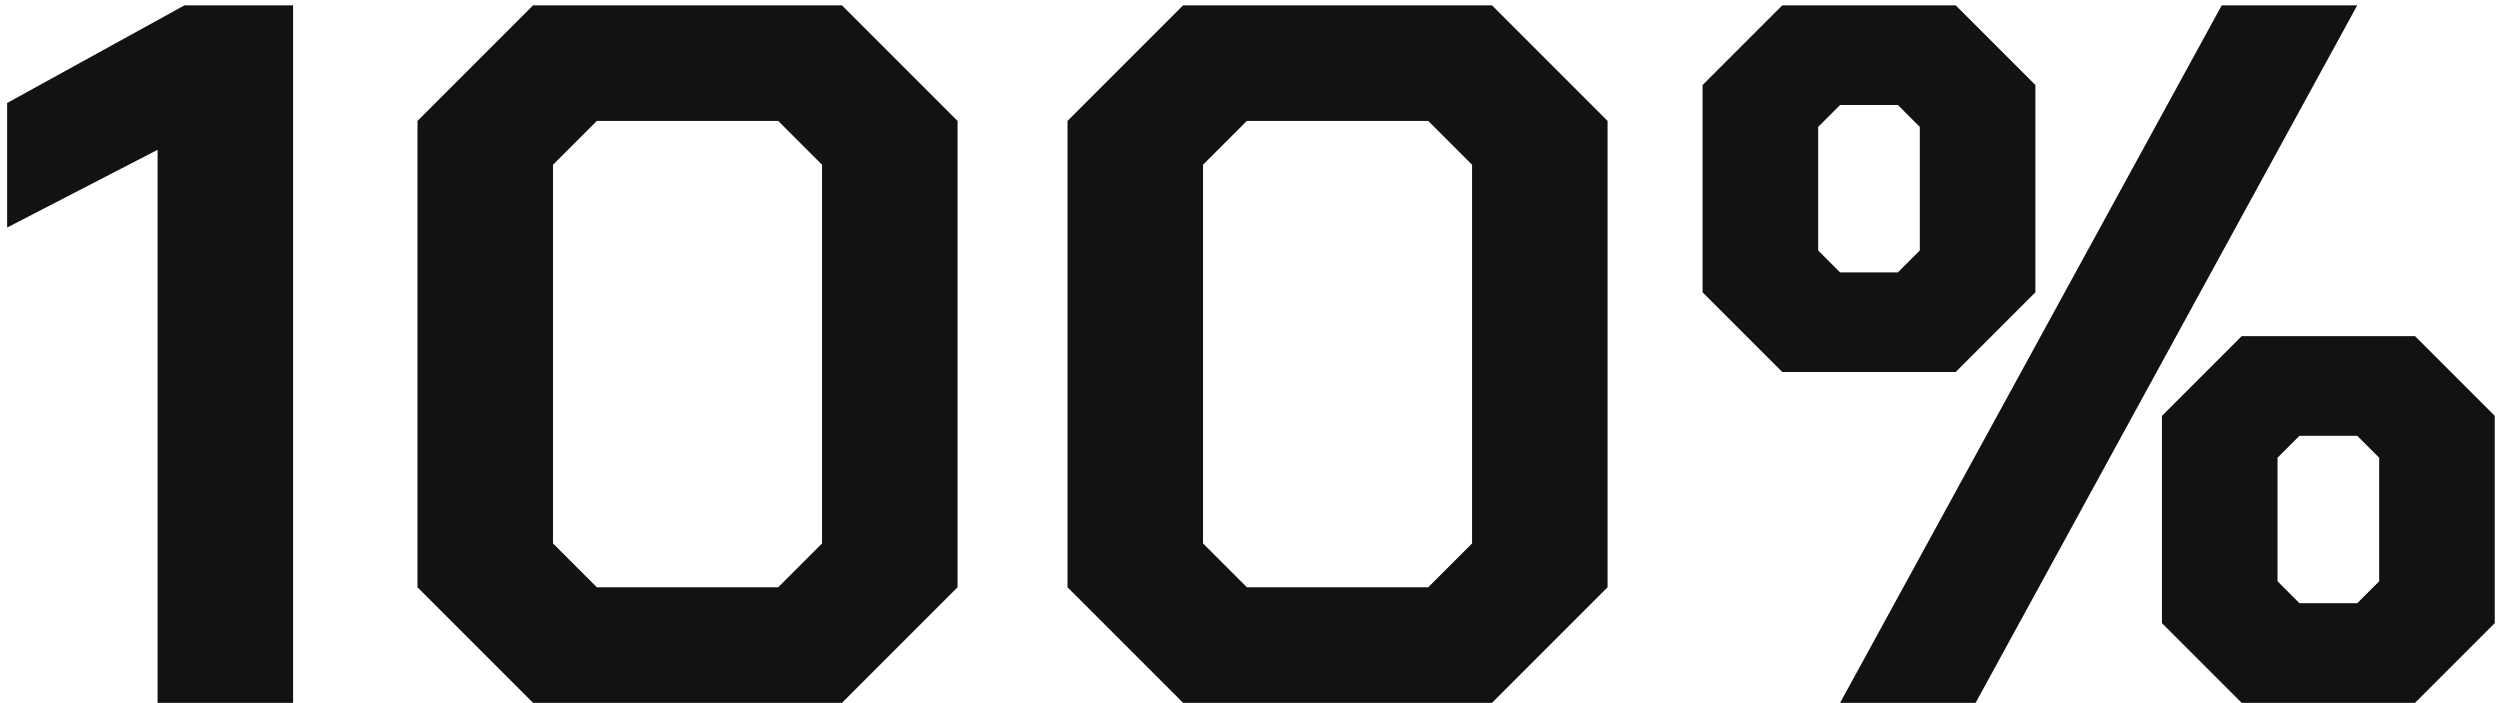
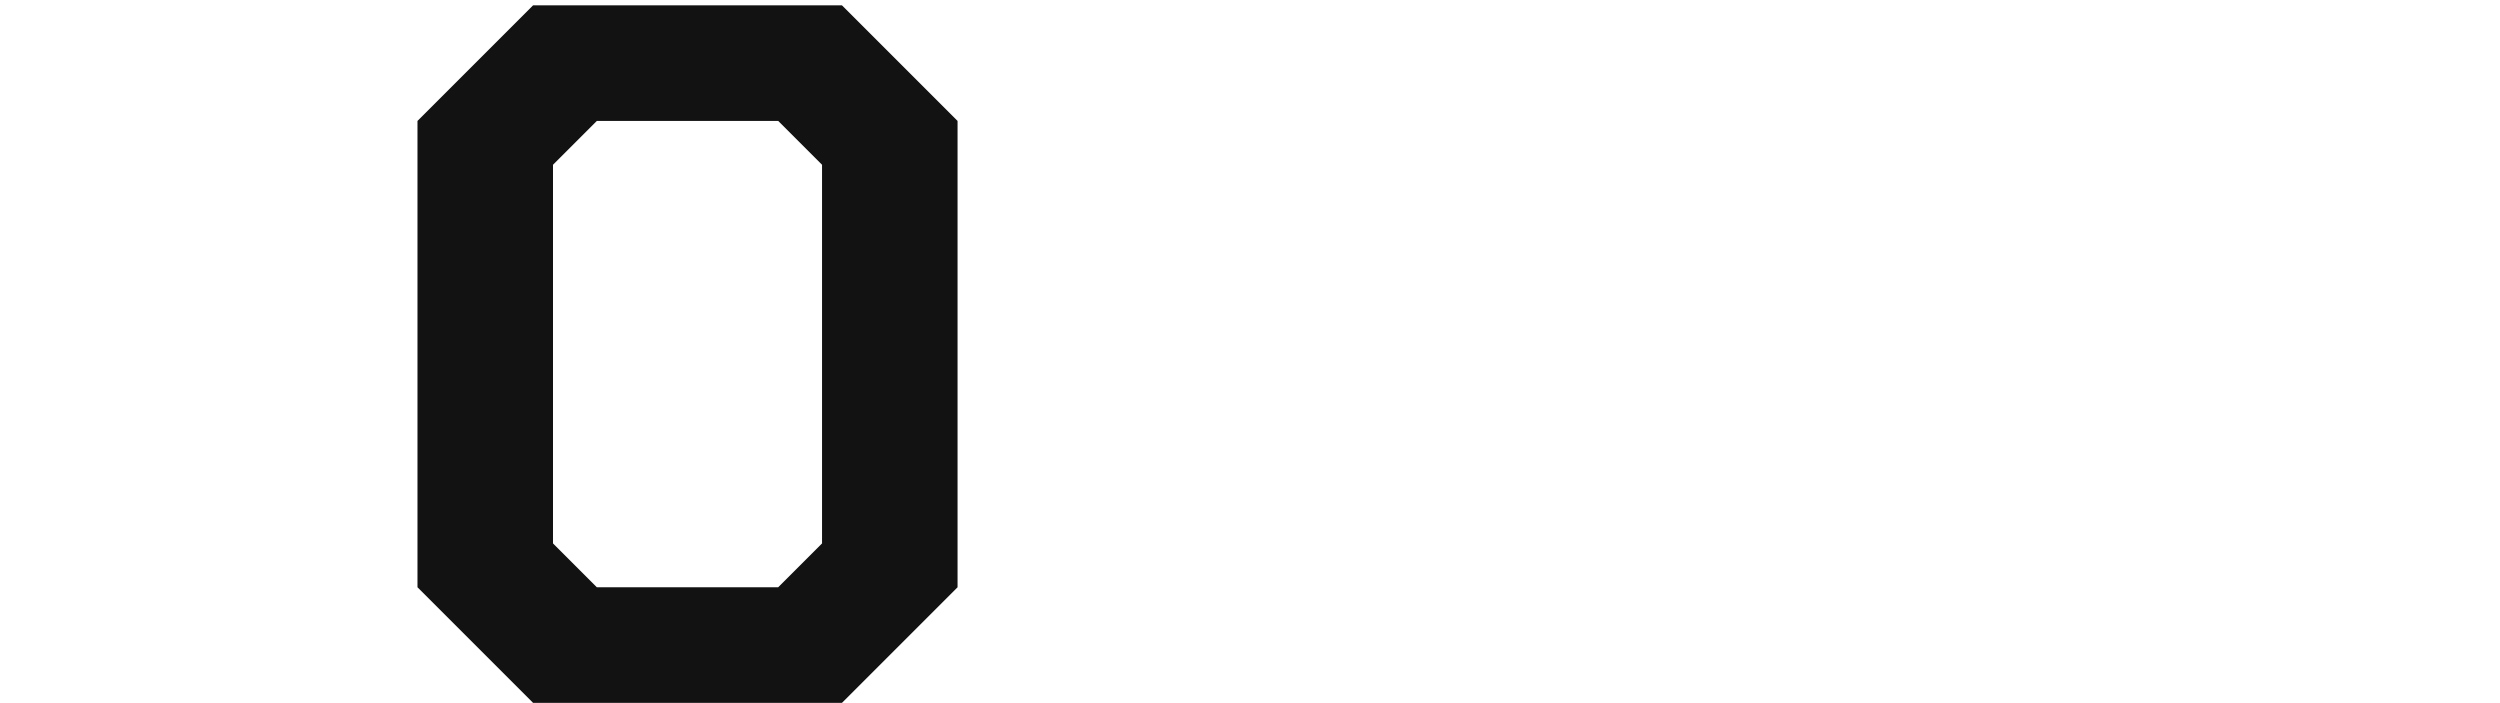
<svg xmlns="http://www.w3.org/2000/svg" width="281" height="79" viewBox="0 0 281 79" fill="none">
-   <path d="M17.712 16.84L0.8 25.576V11.576L20.736 0.6H32.944V79H17.712V16.84Z" fill="#121212" />
  <path d="M46.925 66.008V13.592L59.917 0.6H94.637L107.629 13.592V66.008L94.637 79H59.917L46.925 66.008ZM87.469 66.008L92.397 61.08V18.52L87.469 13.592H67.085L62.157 18.52V61.08L67.085 66.008H87.469Z" fill="#121212" />
-   <path d="M119.988 66.008V13.592L132.98 0.6H167.7L180.692 13.592V66.008L167.7 79H132.98L119.988 66.008ZM160.532 66.008L165.46 61.08V18.52L160.532 13.592H140.148L135.22 18.52V61.08L140.148 66.008H160.532Z" fill="#121212" />
-   <path d="M191.37 32.856V9.56L200.33 0.6H219.818L228.778 9.56V32.856L219.818 41.816H200.33L191.37 32.856ZM249.722 0.6H264.954L222.058 79H206.826L249.722 0.6ZM213.322 30.616L215.786 28.152V14.264L213.322 11.8H206.826L204.362 14.264V28.152L206.826 30.616H213.322ZM243.002 70.04V46.744L251.962 37.784H271.45L280.41 46.744V70.04L271.45 79H251.962L243.002 70.04ZM264.954 67.8L267.418 65.336V51.448L264.954 48.984H258.458L255.994 51.448V65.336L258.458 67.8H264.954Z" fill="#121212" />
</svg>